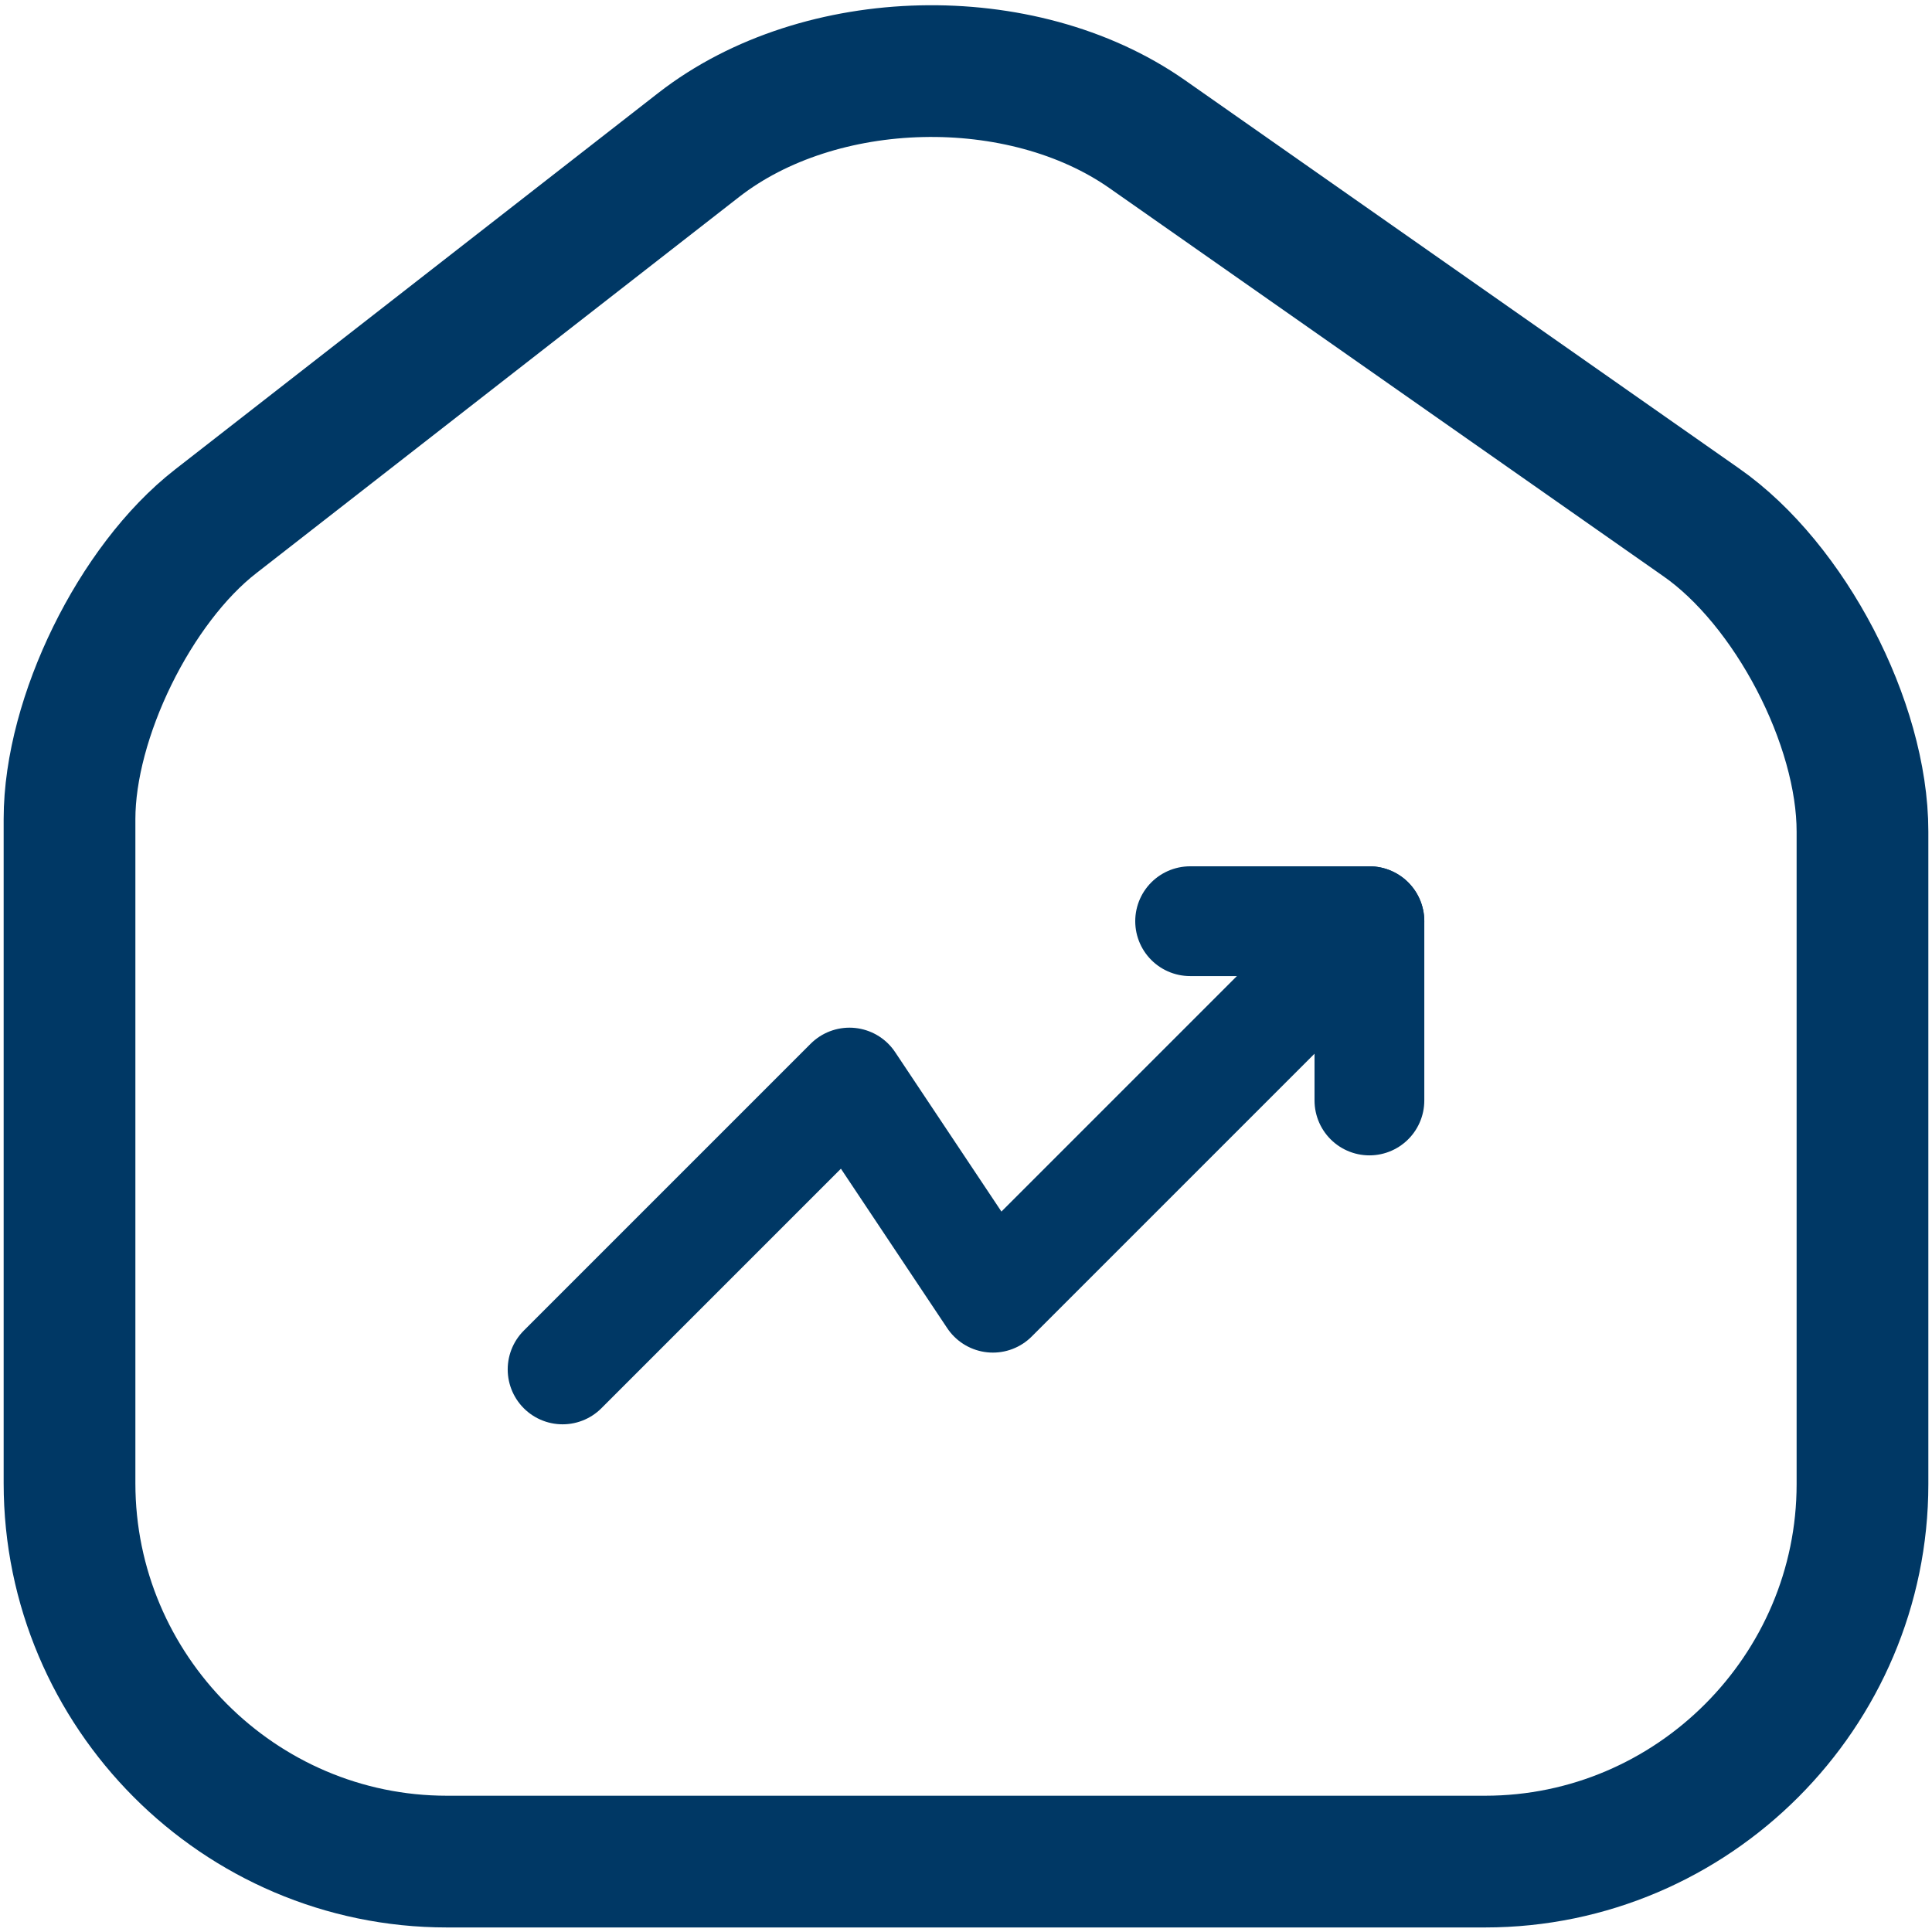
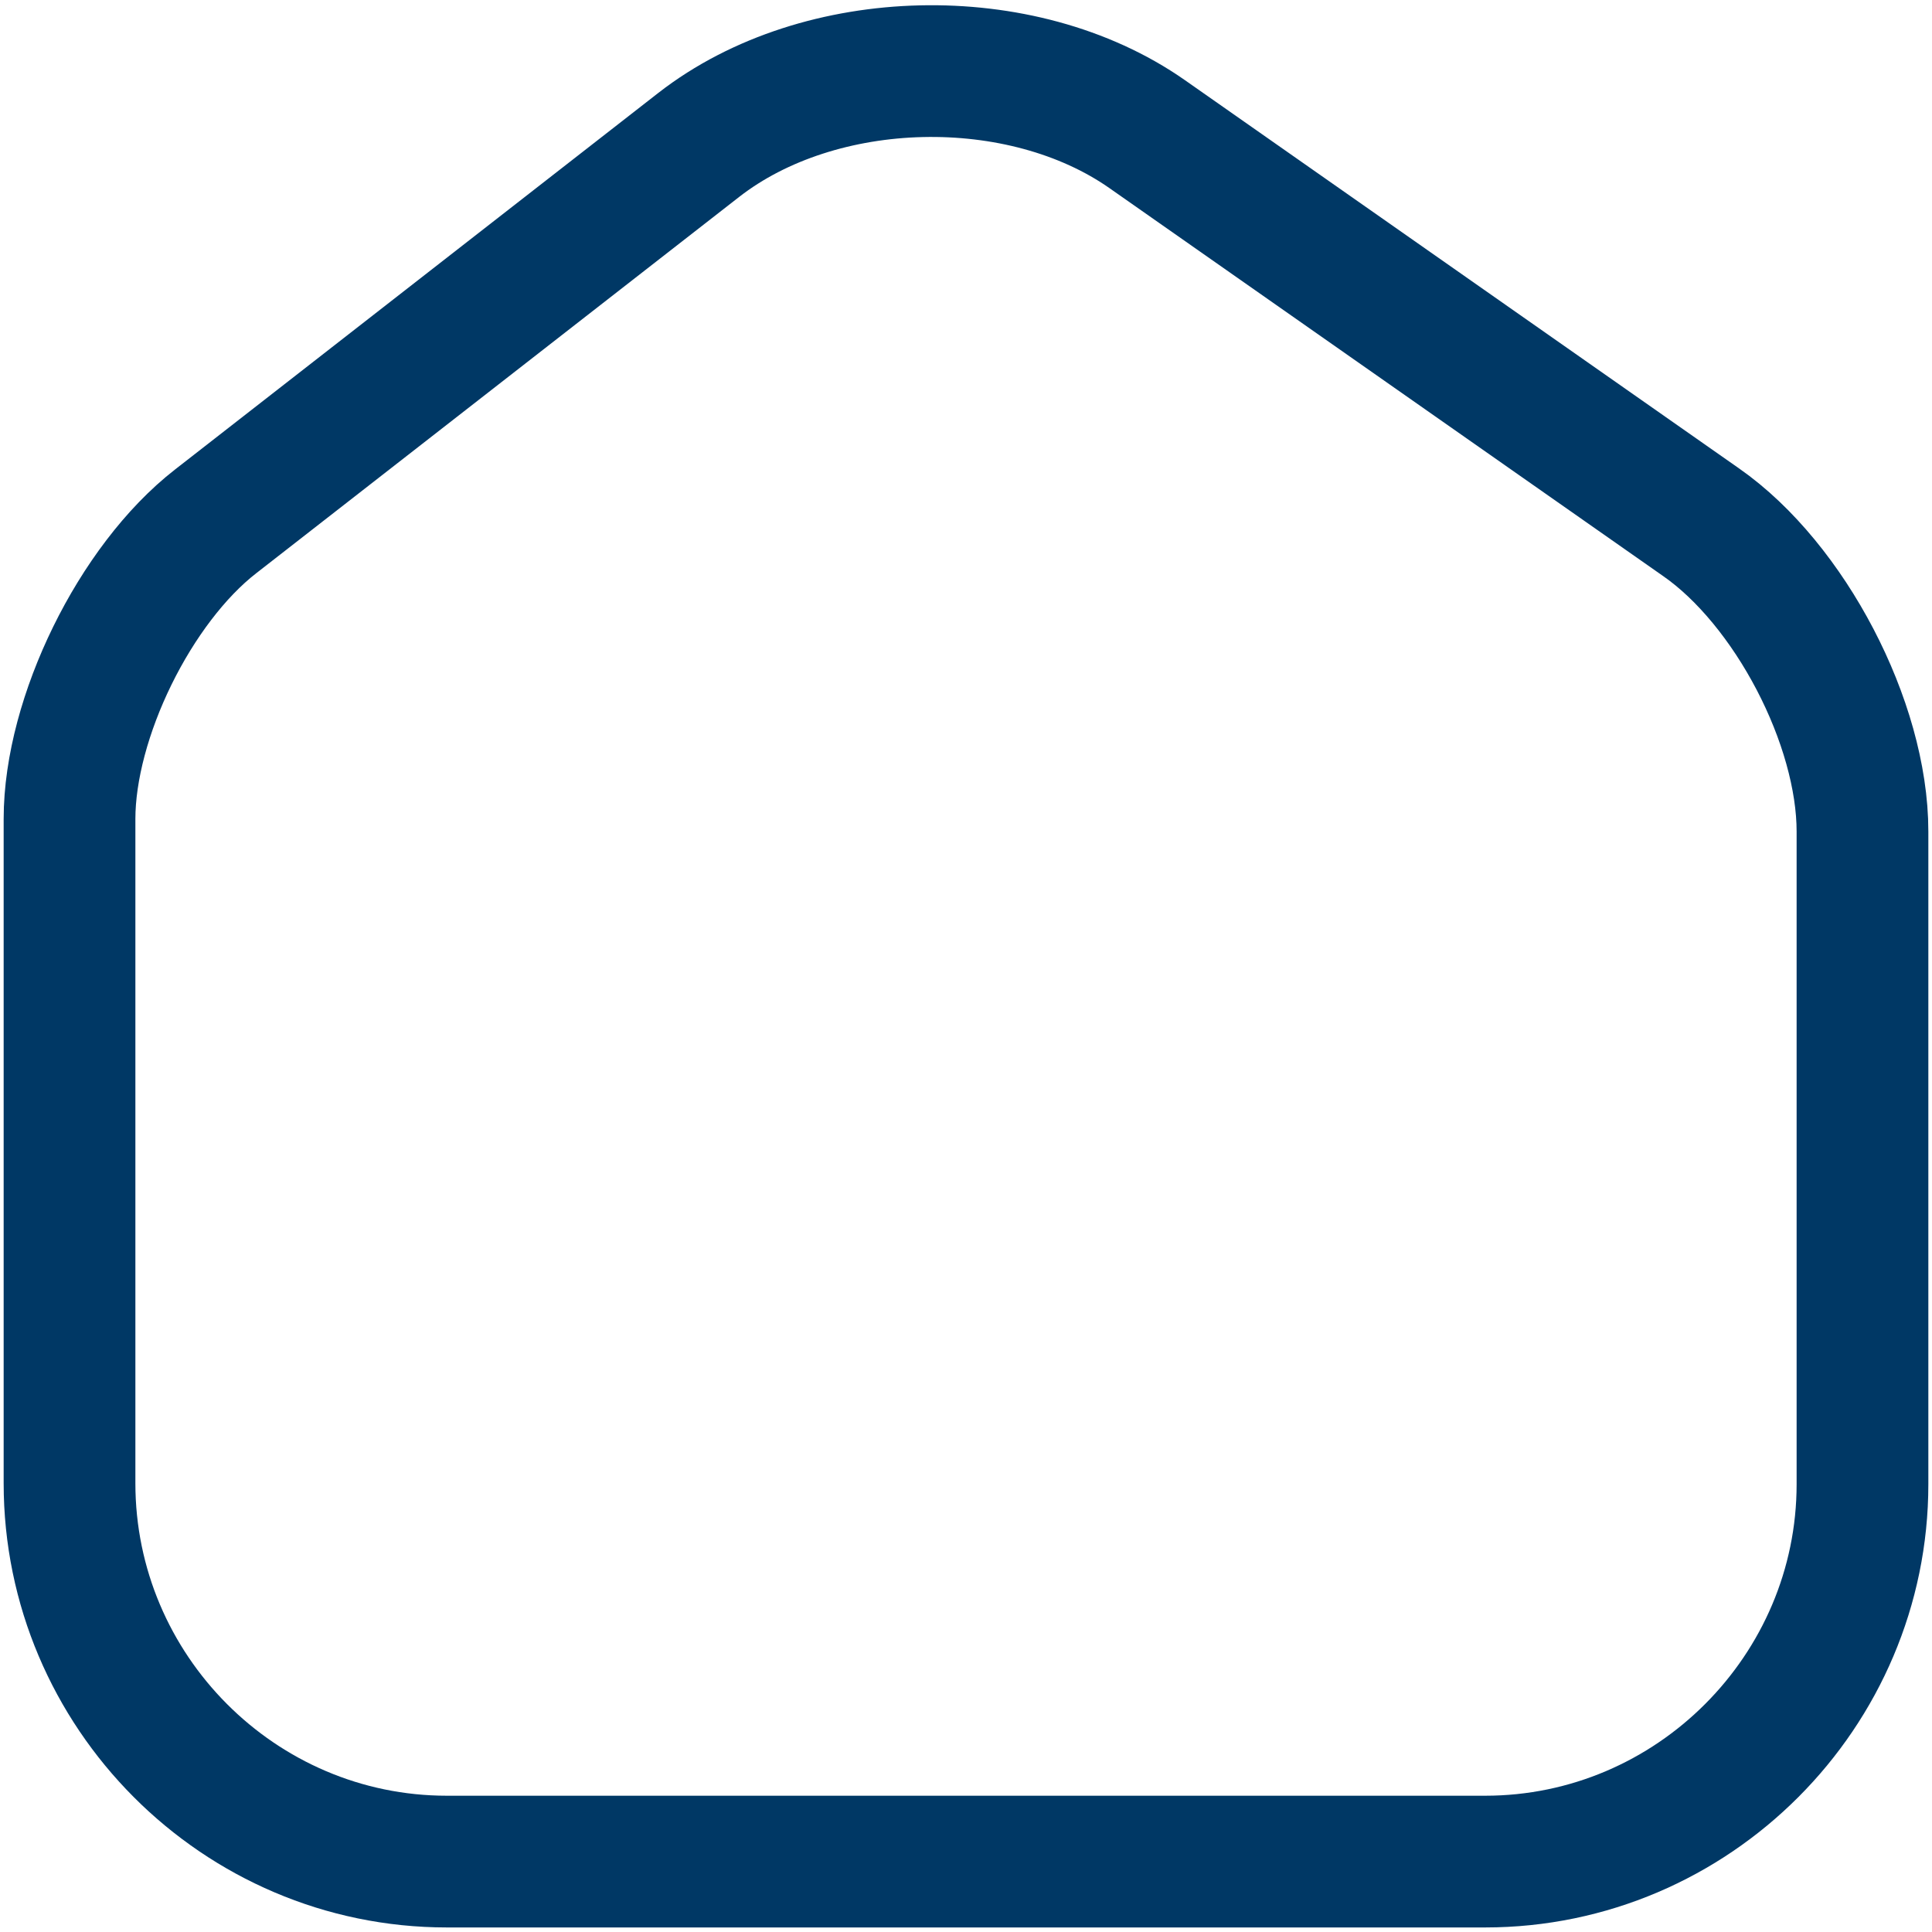
<svg xmlns="http://www.w3.org/2000/svg" width="176" height="176" viewBox="0 0 176 176" fill="none">
  <path d="M63.663 13.194L19.645 47.494C12.295 53.211 6.333 65.379 6.333 74.608V135.123C6.333 154.069 21.768 169.586 40.715 169.586H135.285C154.232 169.586 169.667 154.069 169.667 135.204V75.751C169.667 65.869 163.052 53.211 154.967 47.576L104.497 12.214C93.063 4.211 74.688 4.619 63.663 13.194Z" stroke="#003865" stroke-width="12" stroke-linecap="round" stroke-linejoin="round" />
-   <path d="M124.75 83.918L90.45 118.218L77.383 98.618L51.25 124.751" stroke="#003865" stroke-width="10" stroke-linecap="round" stroke-linejoin="round" />
-   <path d="M108.417 83.918H124.75V100.251" stroke="#003865" stroke-width="10" stroke-linecap="round" stroke-linejoin="round" />
</svg>